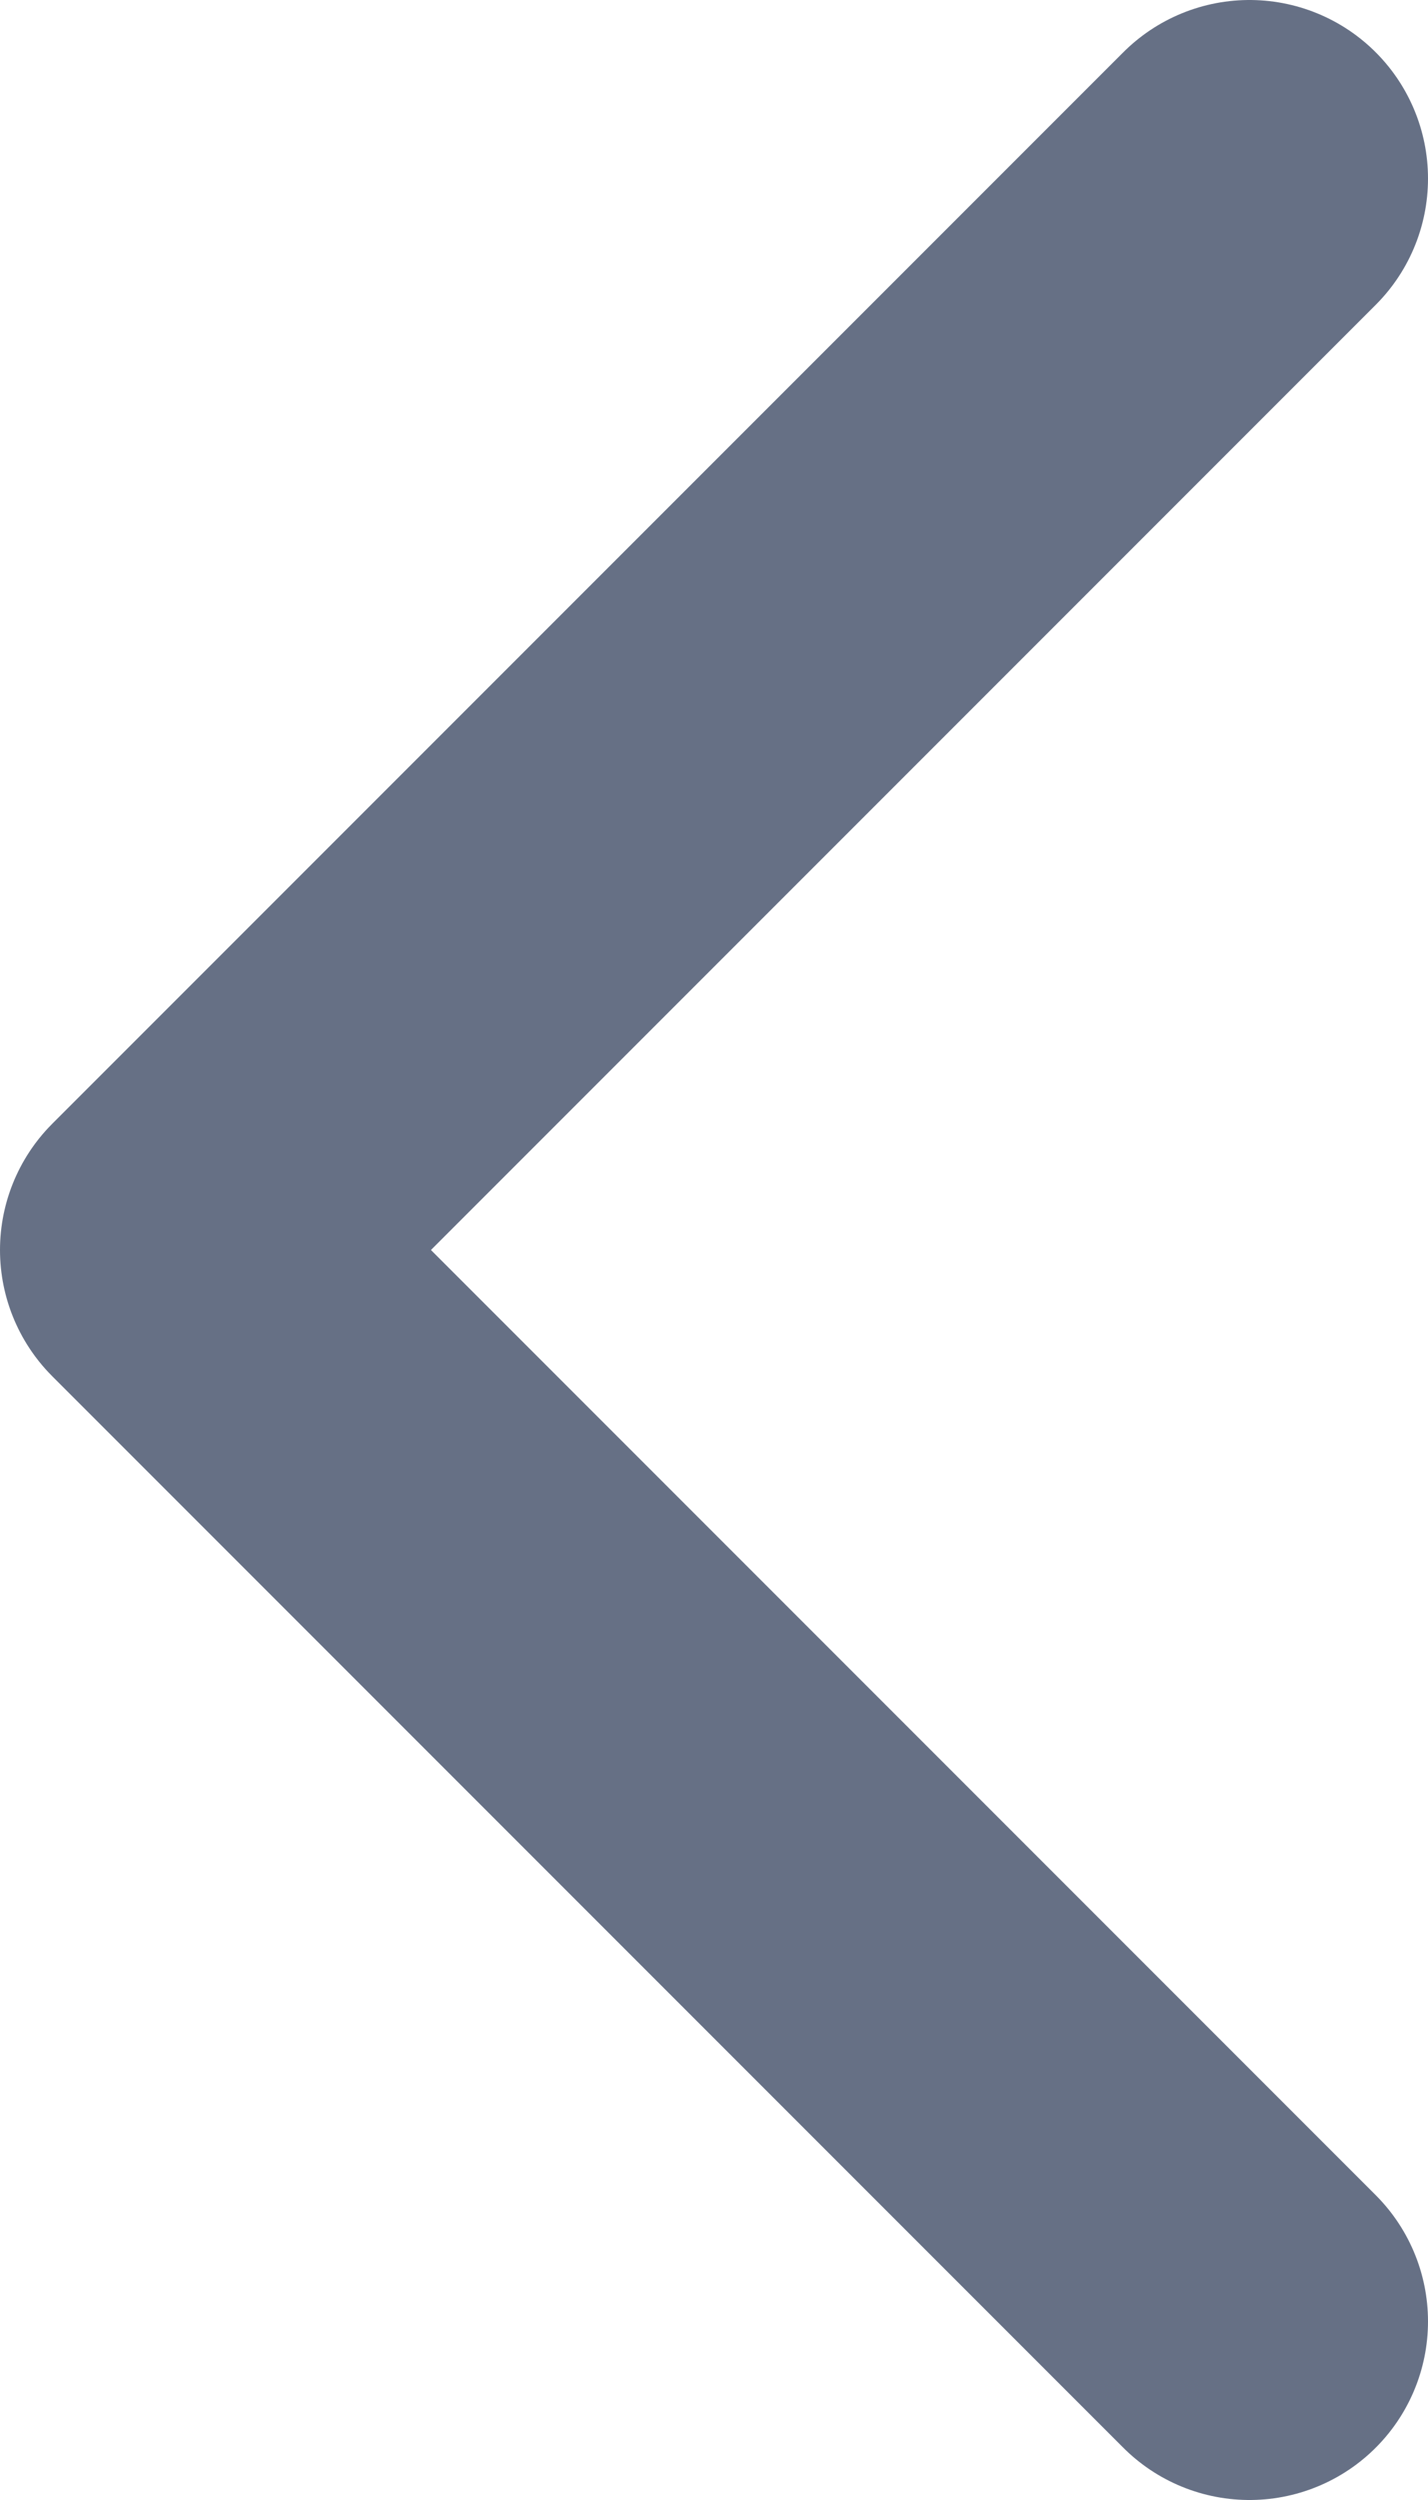
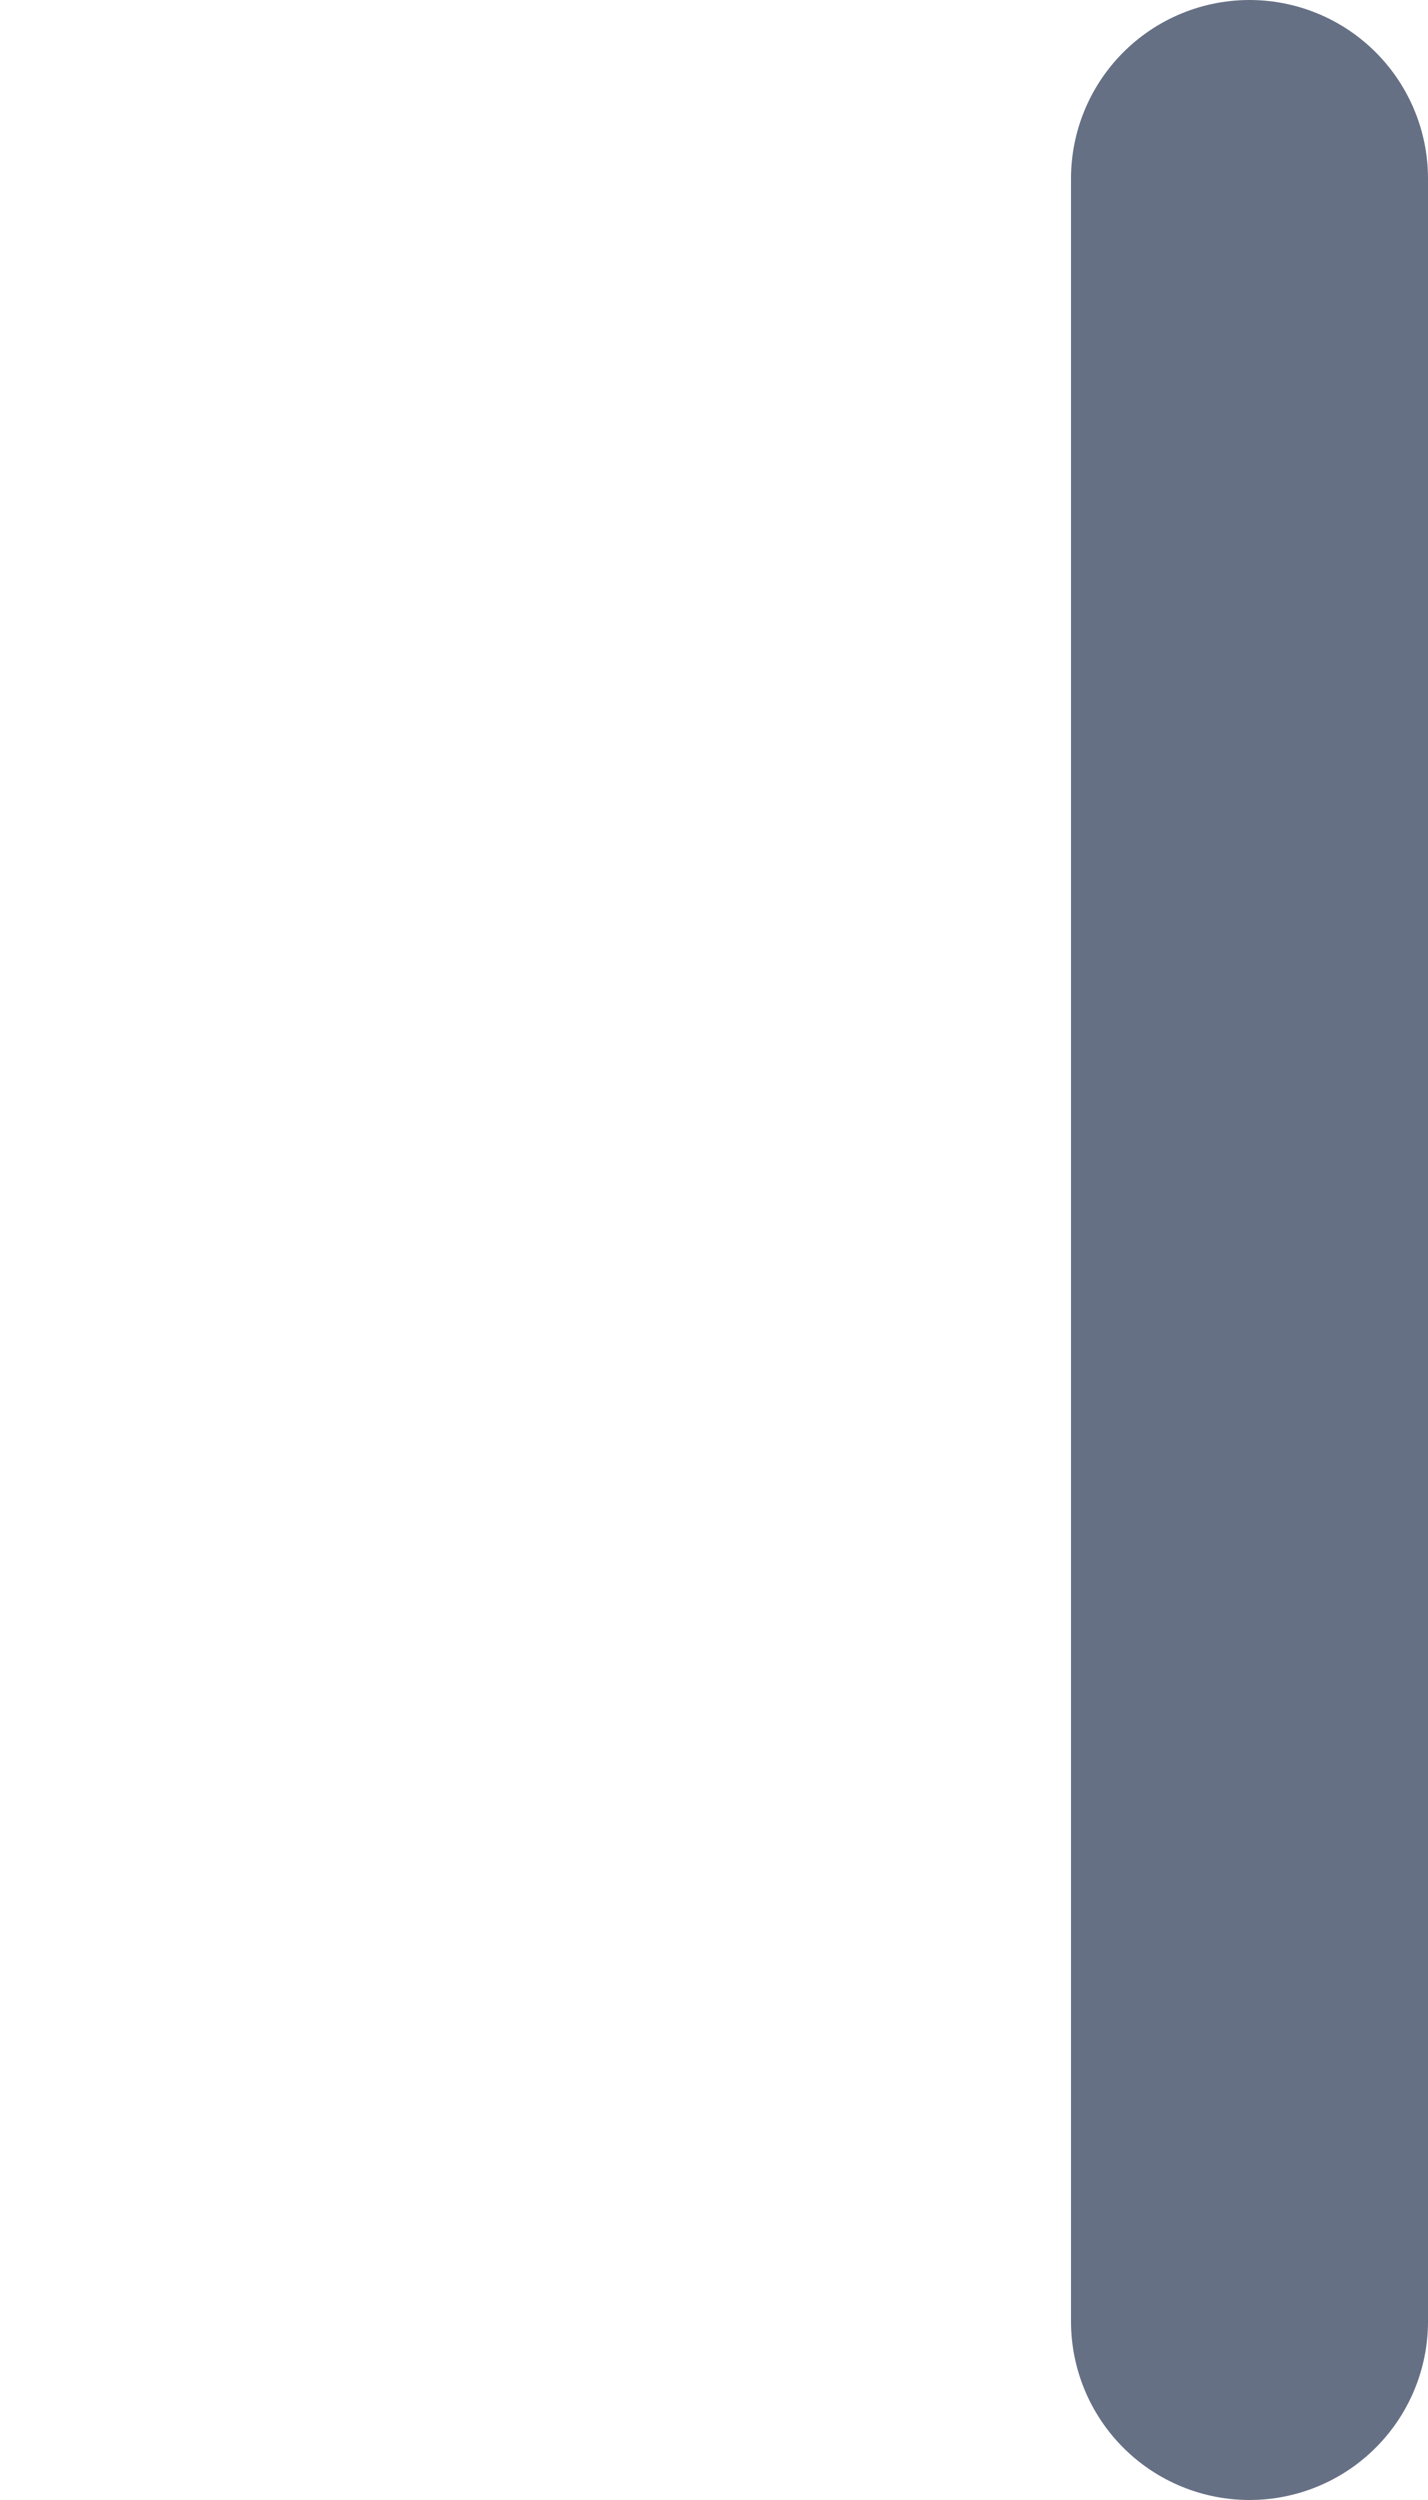
<svg xmlns="http://www.w3.org/2000/svg" width="8" height="14" viewBox="0 0 8 14" fill="none">
-   <path d="M7 13L1 7L7 1" stroke="#667085" stroke-width="2" stroke-linecap="round" stroke-linejoin="round" />
+   <path d="M7 13L7 1" stroke="#667085" stroke-width="2" stroke-linecap="round" stroke-linejoin="round" />
</svg>